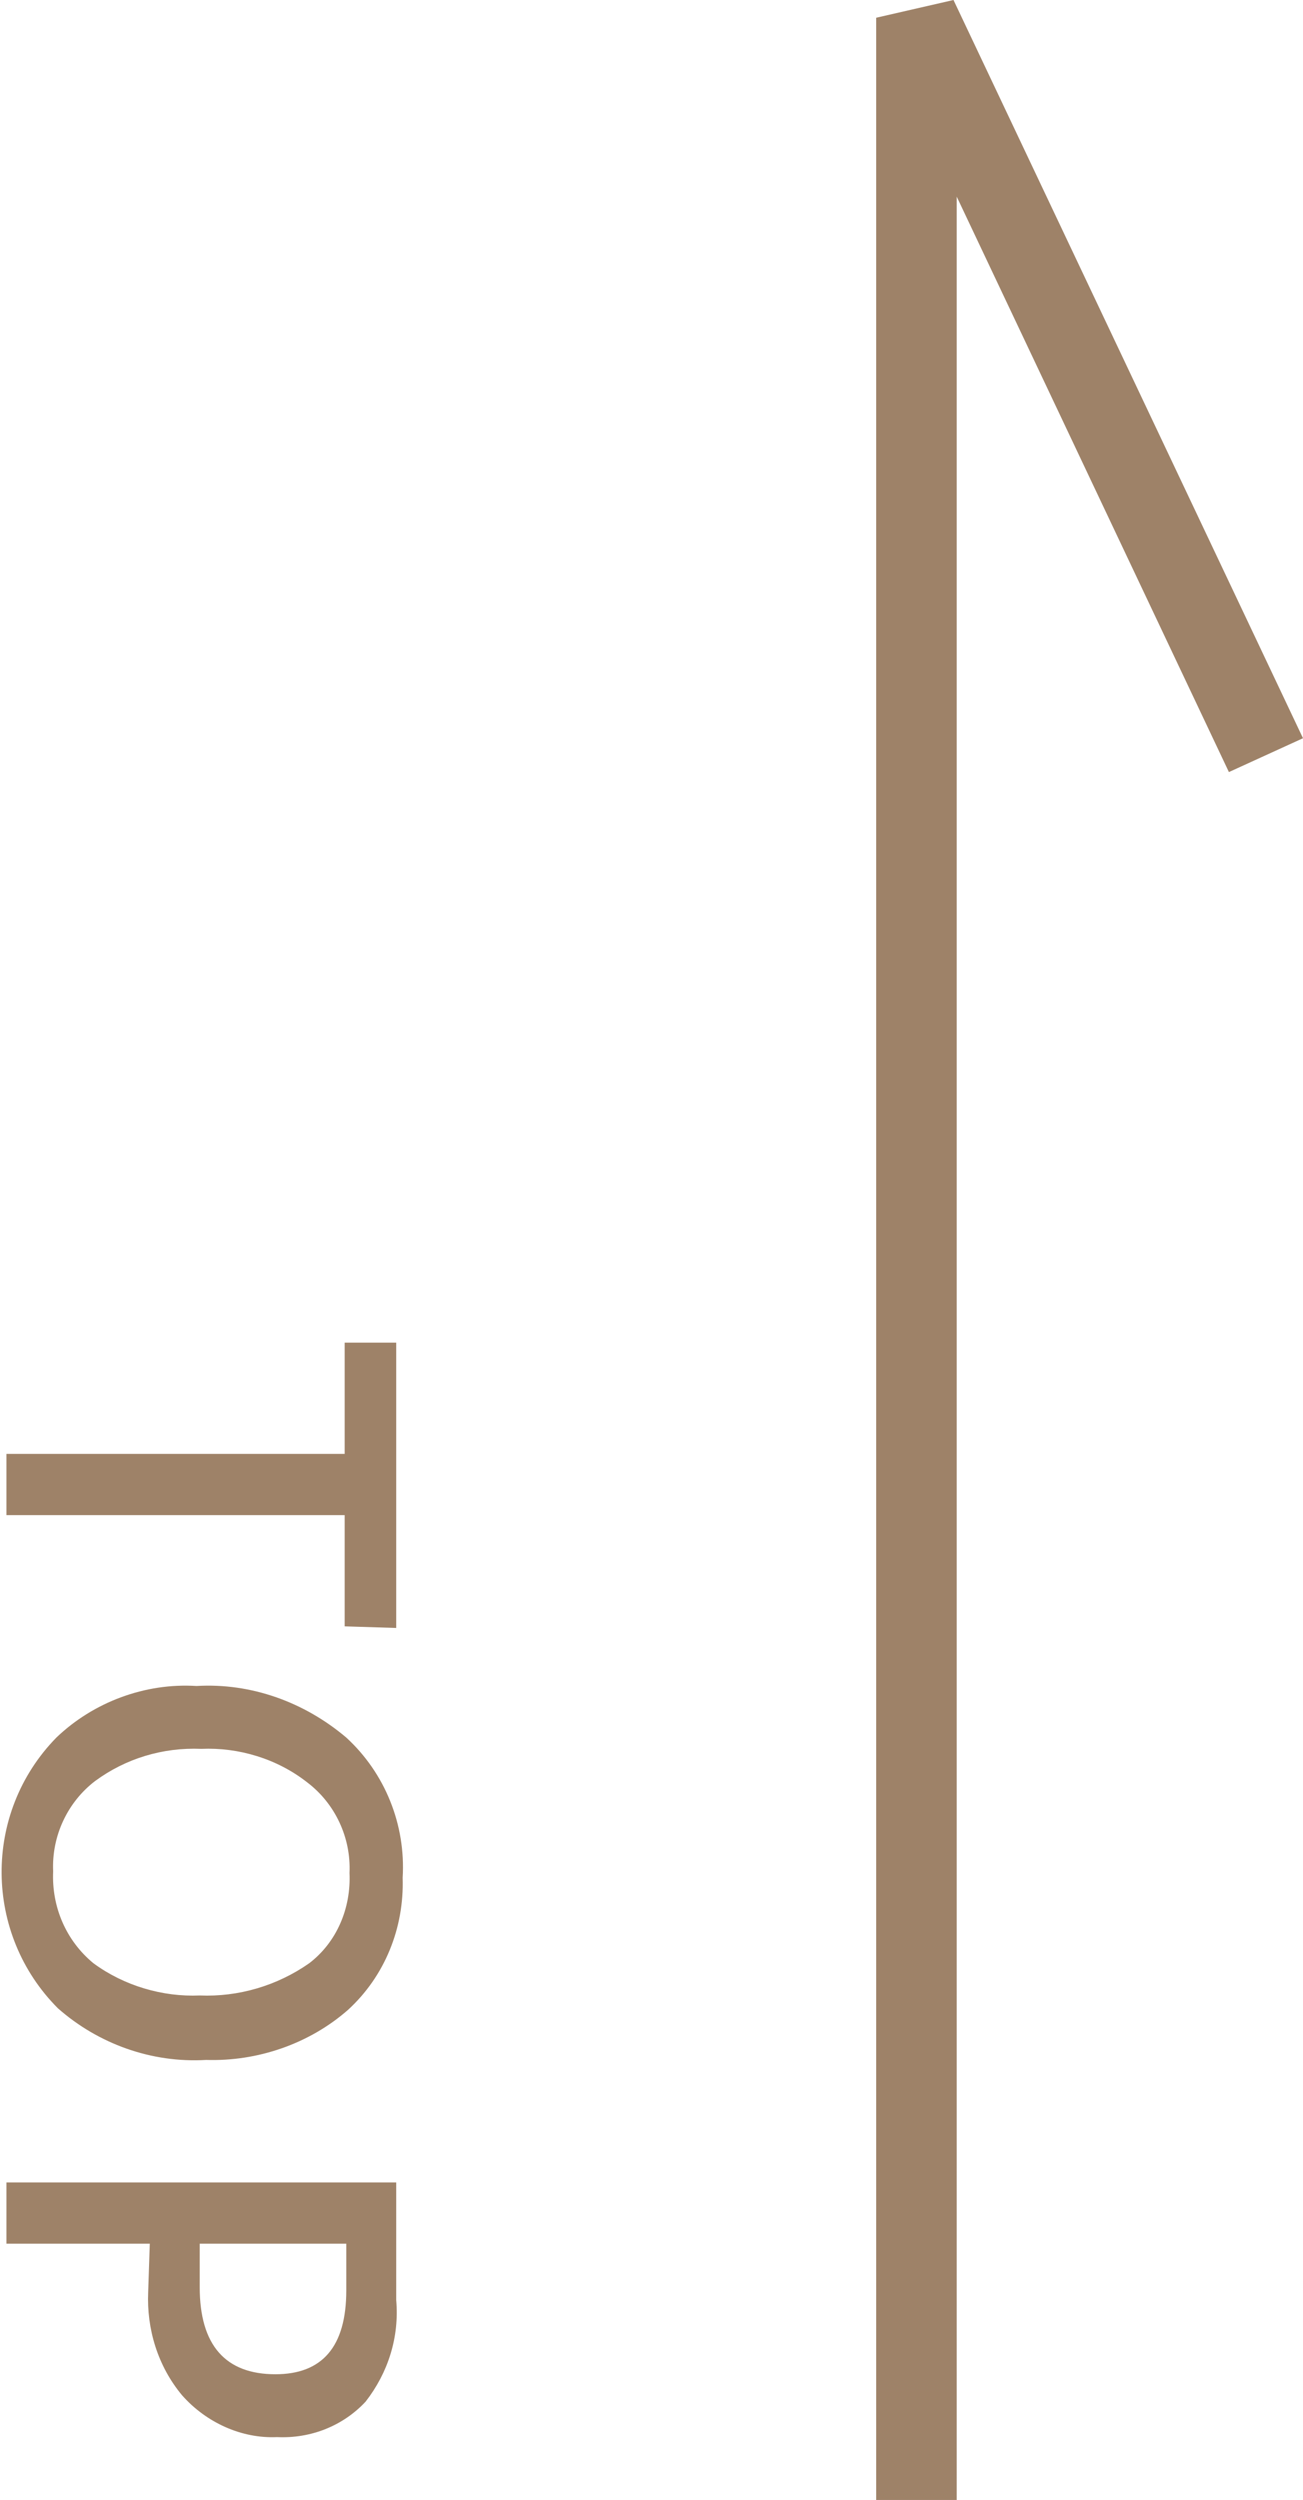
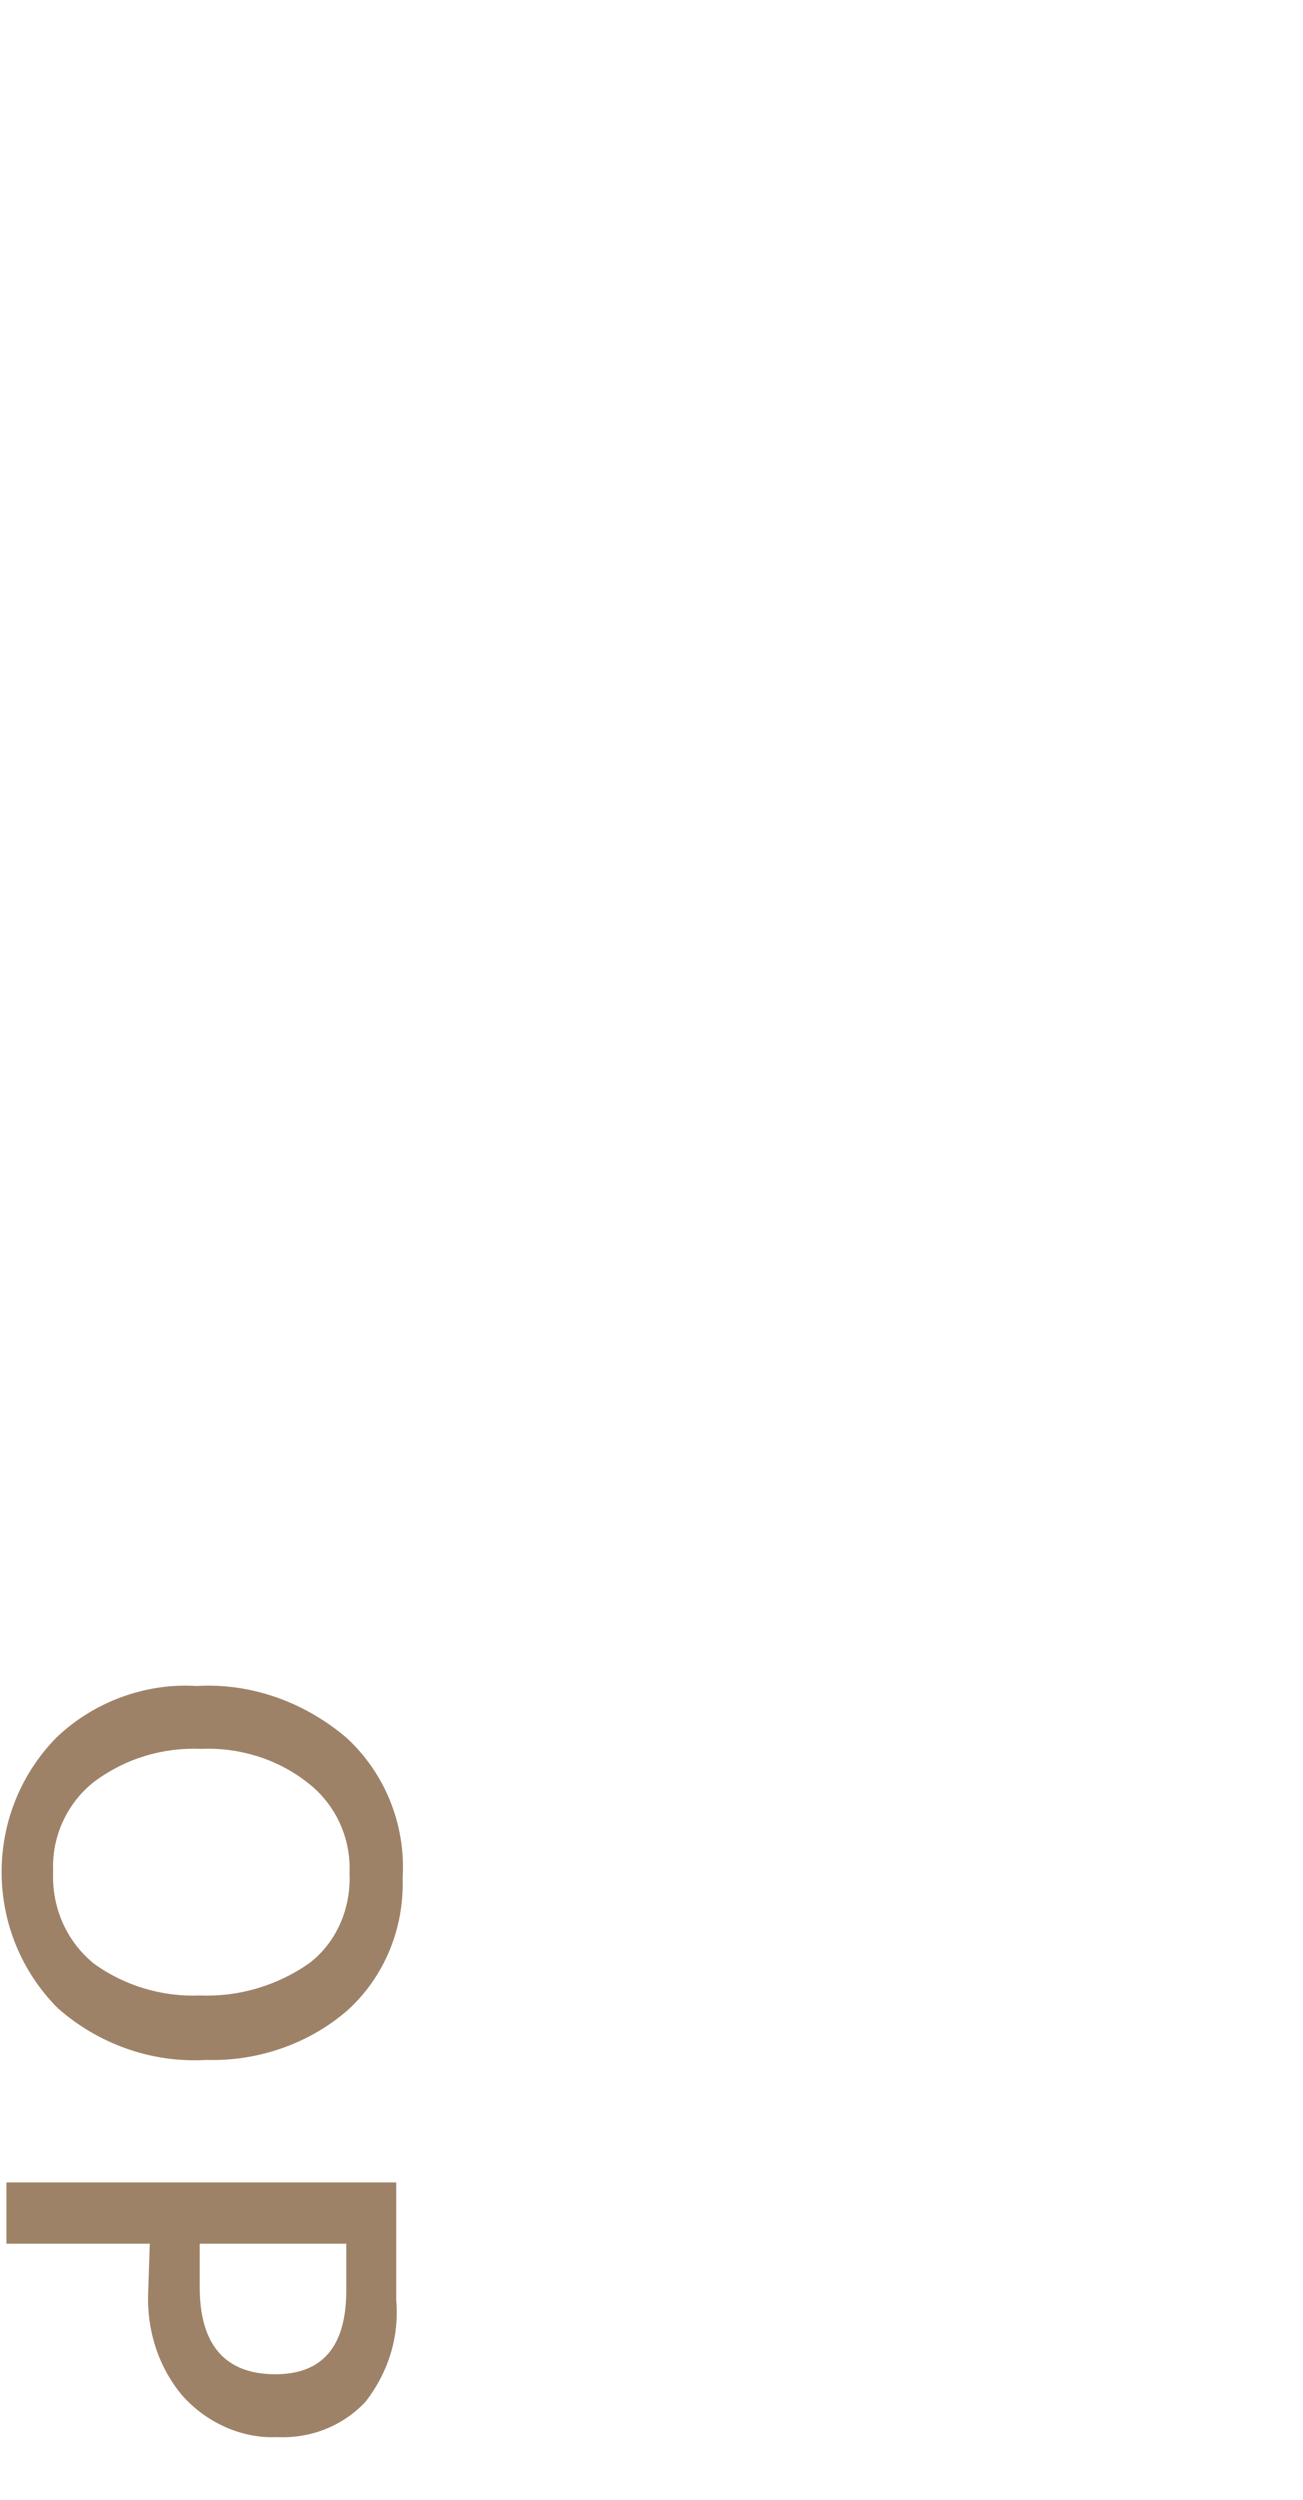
<svg xmlns="http://www.w3.org/2000/svg" version="1.1" id="圖層_1" x="0px" y="0px" viewBox="0 0 80.9 155.1" style="enable-background:new 0 0 80.9 155.1;" xml:space="preserve">
  <style type="text/css">
	.st0{fill:#9E8268;}
</style>
  <g id="top">
    <g id="TOP-2">
      <g>
-         <path class="st0" d="M21.4,100.9V94h-21v-3.8h21v-6.9h3.2V101L21.4,100.9z" />
        <path class="st0" d="M12.2,104.6c3.4-0.2,6.7,1,9.3,3.2c2.4,2.2,3.7,5.4,3.5,8.7c0.1,3.1-1.1,6.1-3.4,8.2     c-2.4,2.1-5.6,3.2-8.8,3.1c-3.4,0.2-6.7-1-9.2-3.2c-4.6-4.6-4.7-12.1-0.1-16.8C5.8,105.6,9,104.4,12.2,104.6z M12.5,108.5     c-2.4-0.1-4.7,0.6-6.6,2c-1.7,1.3-2.7,3.4-2.6,5.6c-0.1,2.2,0.8,4.3,2.5,5.7c1.9,1.4,4.3,2.1,6.6,2c2.4,0.1,4.8-0.6,6.8-2     c1.7-1.3,2.6-3.4,2.5-5.6c0.1-2.2-0.9-4.3-2.6-5.6C17.2,109.1,14.8,108.4,12.5,108.5z" />
        <path class="st0" d="M9.3,139.2H0.4v-3.8h24.2v7.3c0.2,2.3-0.5,4.5-1.9,6.3c-1.4,1.5-3.4,2.3-5.5,2.2c-2.2,0.1-4.4-0.9-5.9-2.6     c-1.5-1.8-2.2-4.1-2.1-6.4L9.3,139.2L9.3,139.2z M21.5,139.2h-9.1v2.7c0,3.6,1.6,5.4,4.7,5.4c2.9,0,4.4-1.7,4.4-5.2L21.5,139.2z" />
      </g>
    </g>
    <g id="Path_10165">
-       <polygon class="st0" points="59.4,155.1 54.4,155.1 54.4,1.1 59.2,0 80.9,45.8 76.3,47.9 59.4,12.2   " />
-     </g>
+       </g>
  </g>
</svg>